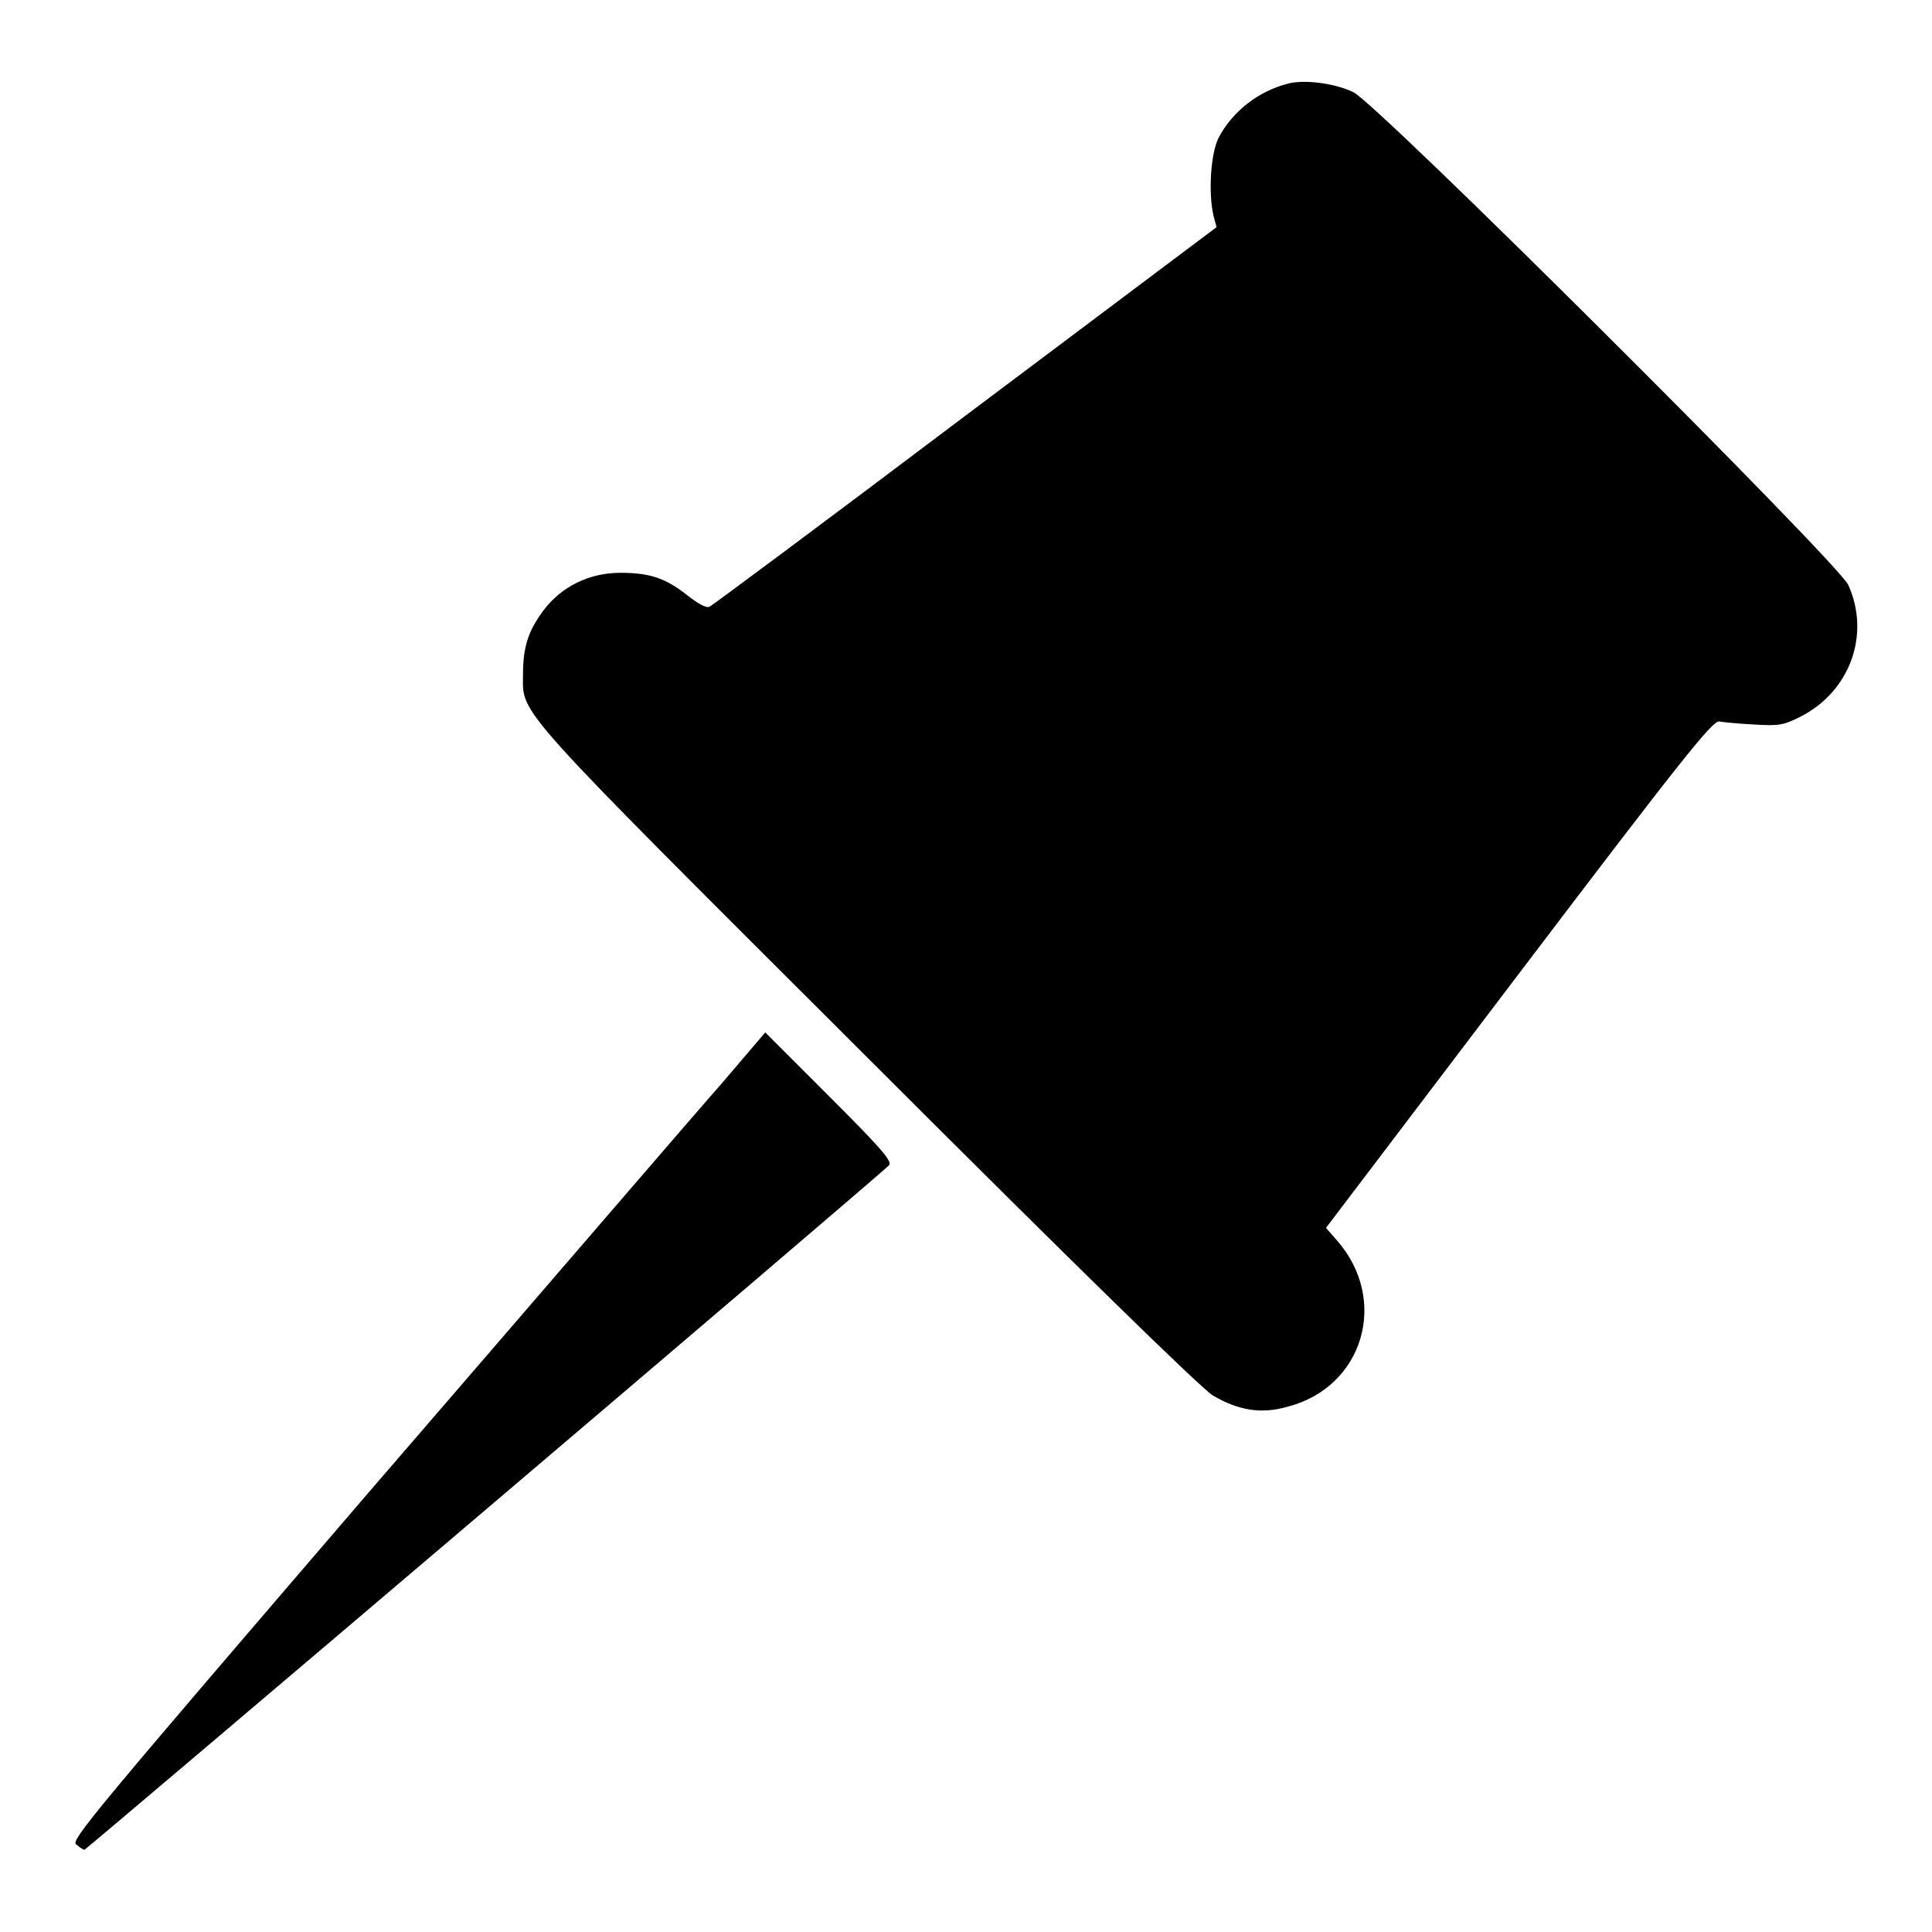
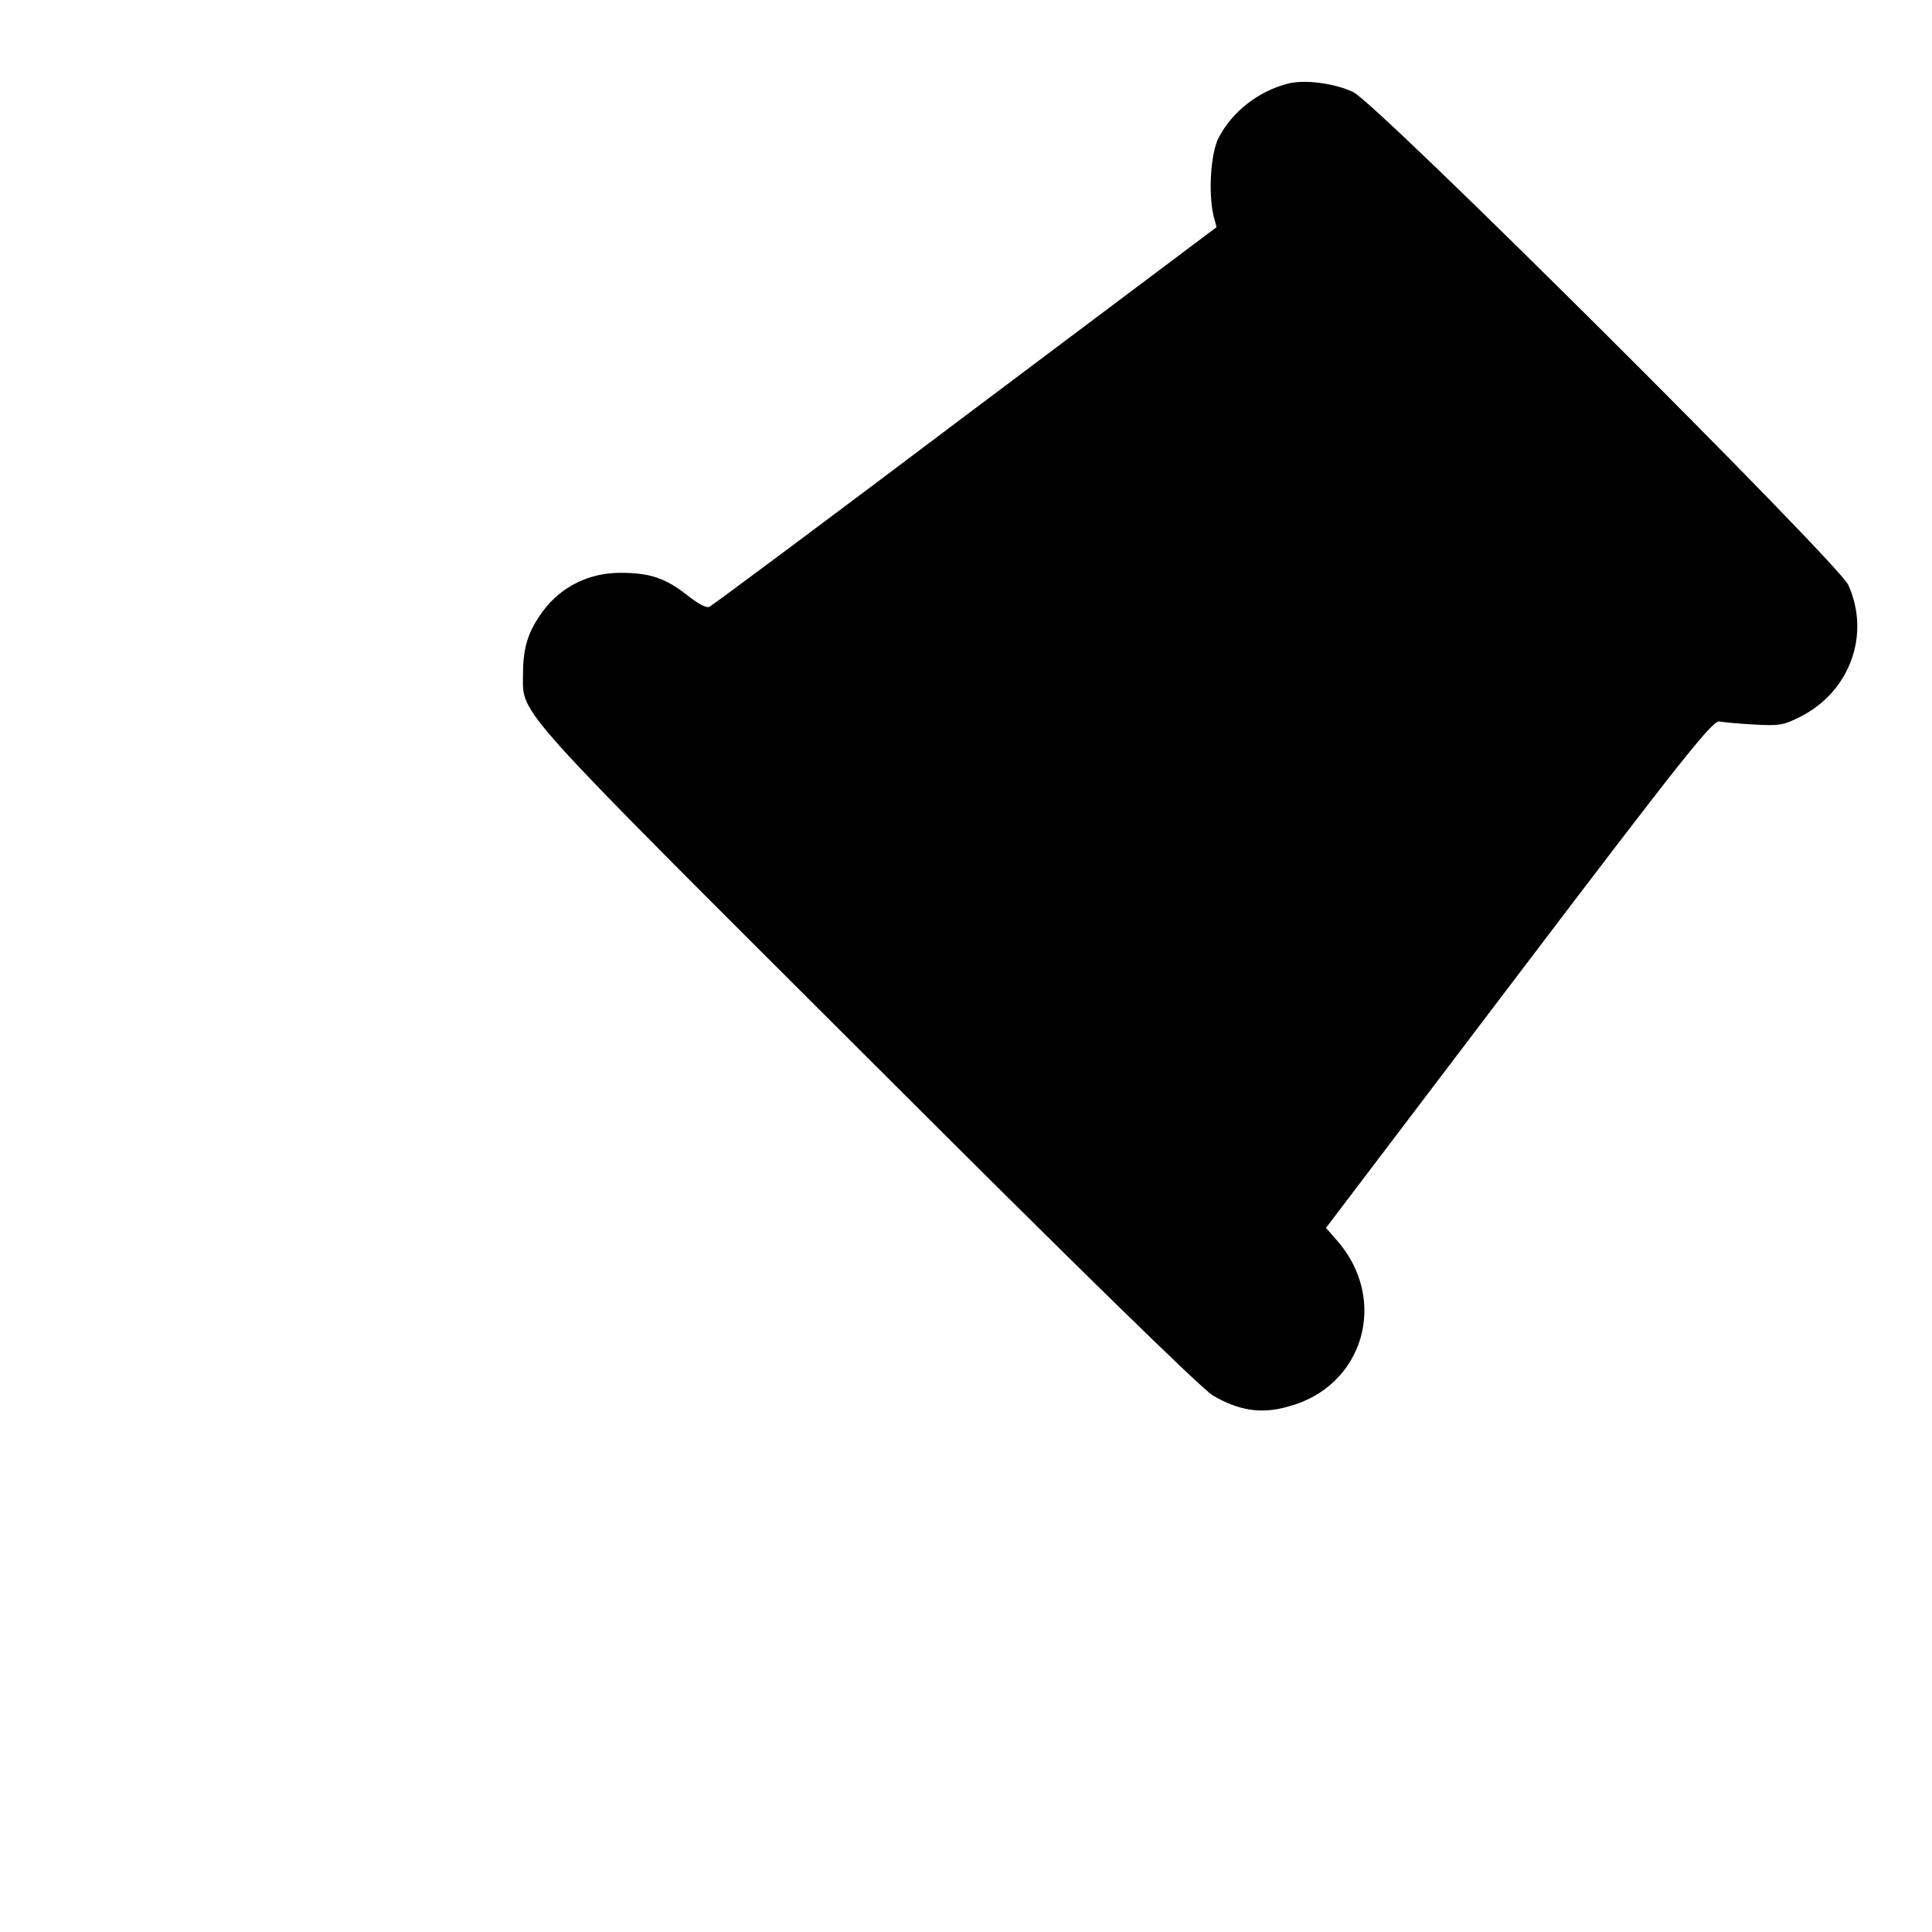
<svg xmlns="http://www.w3.org/2000/svg" version="1.1" x="0px" y="0px" viewBox="0 0 256 256" enable-background="new 0 0 256 256" xml:space="preserve">
  <g>
    <g>
      <g>
        <path fill="#000000" d="M170.6,11.1c-3.9,1-7.3,3.7-9.1,7.1c-1.1,2.1-1.4,7.4-0.7,10.4l0.4,1.5l-33.3,25c-18.3,13.8-33.6,25.2-33.9,25.3c-0.4,0.2-1.5-0.4-2.9-1.5c-2.9-2.3-5-3-8.9-3c-4.1,0-7.8,1.8-10.2,5c-2,2.7-2.7,4.8-2.7,8.5c0,5.4-1.8,3.4,45.7,50.8c27.3,27.3,44.3,43.9,45.7,44.7c3.4,2,6.4,2.5,9.9,1.5c10.1-2.6,13.5-14.2,6.5-22.1l-1.4-1.6l25.5-33.6c21.7-28.6,25.7-33.6,26.6-33.5c0.6,0.1,2.6,0.3,4.6,0.4c3.3,0.2,3.9,0.1,6.1-1c6.6-3.3,9.4-10.9,6.4-17.5c-1.4-3-62.6-64-65.6-65.3C176.8,11,172.7,10.5,170.6,11.1z" />
-         <path fill="#000000" d="M95.6,143.6c-3.2,3.6-23.9,27.7-46.1,53.4c-37.2,43.3-40.2,46.9-39.4,47.4c0.5,0.4,0.9,0.7,1.1,0.7c0.2,0,105.3-89.3,106.6-90.7c0.5-0.5-1.2-2.4-7.9-9.1l-8.5-8.5L95.6,143.6z" />
      </g>
    </g>
  </g>
</svg>